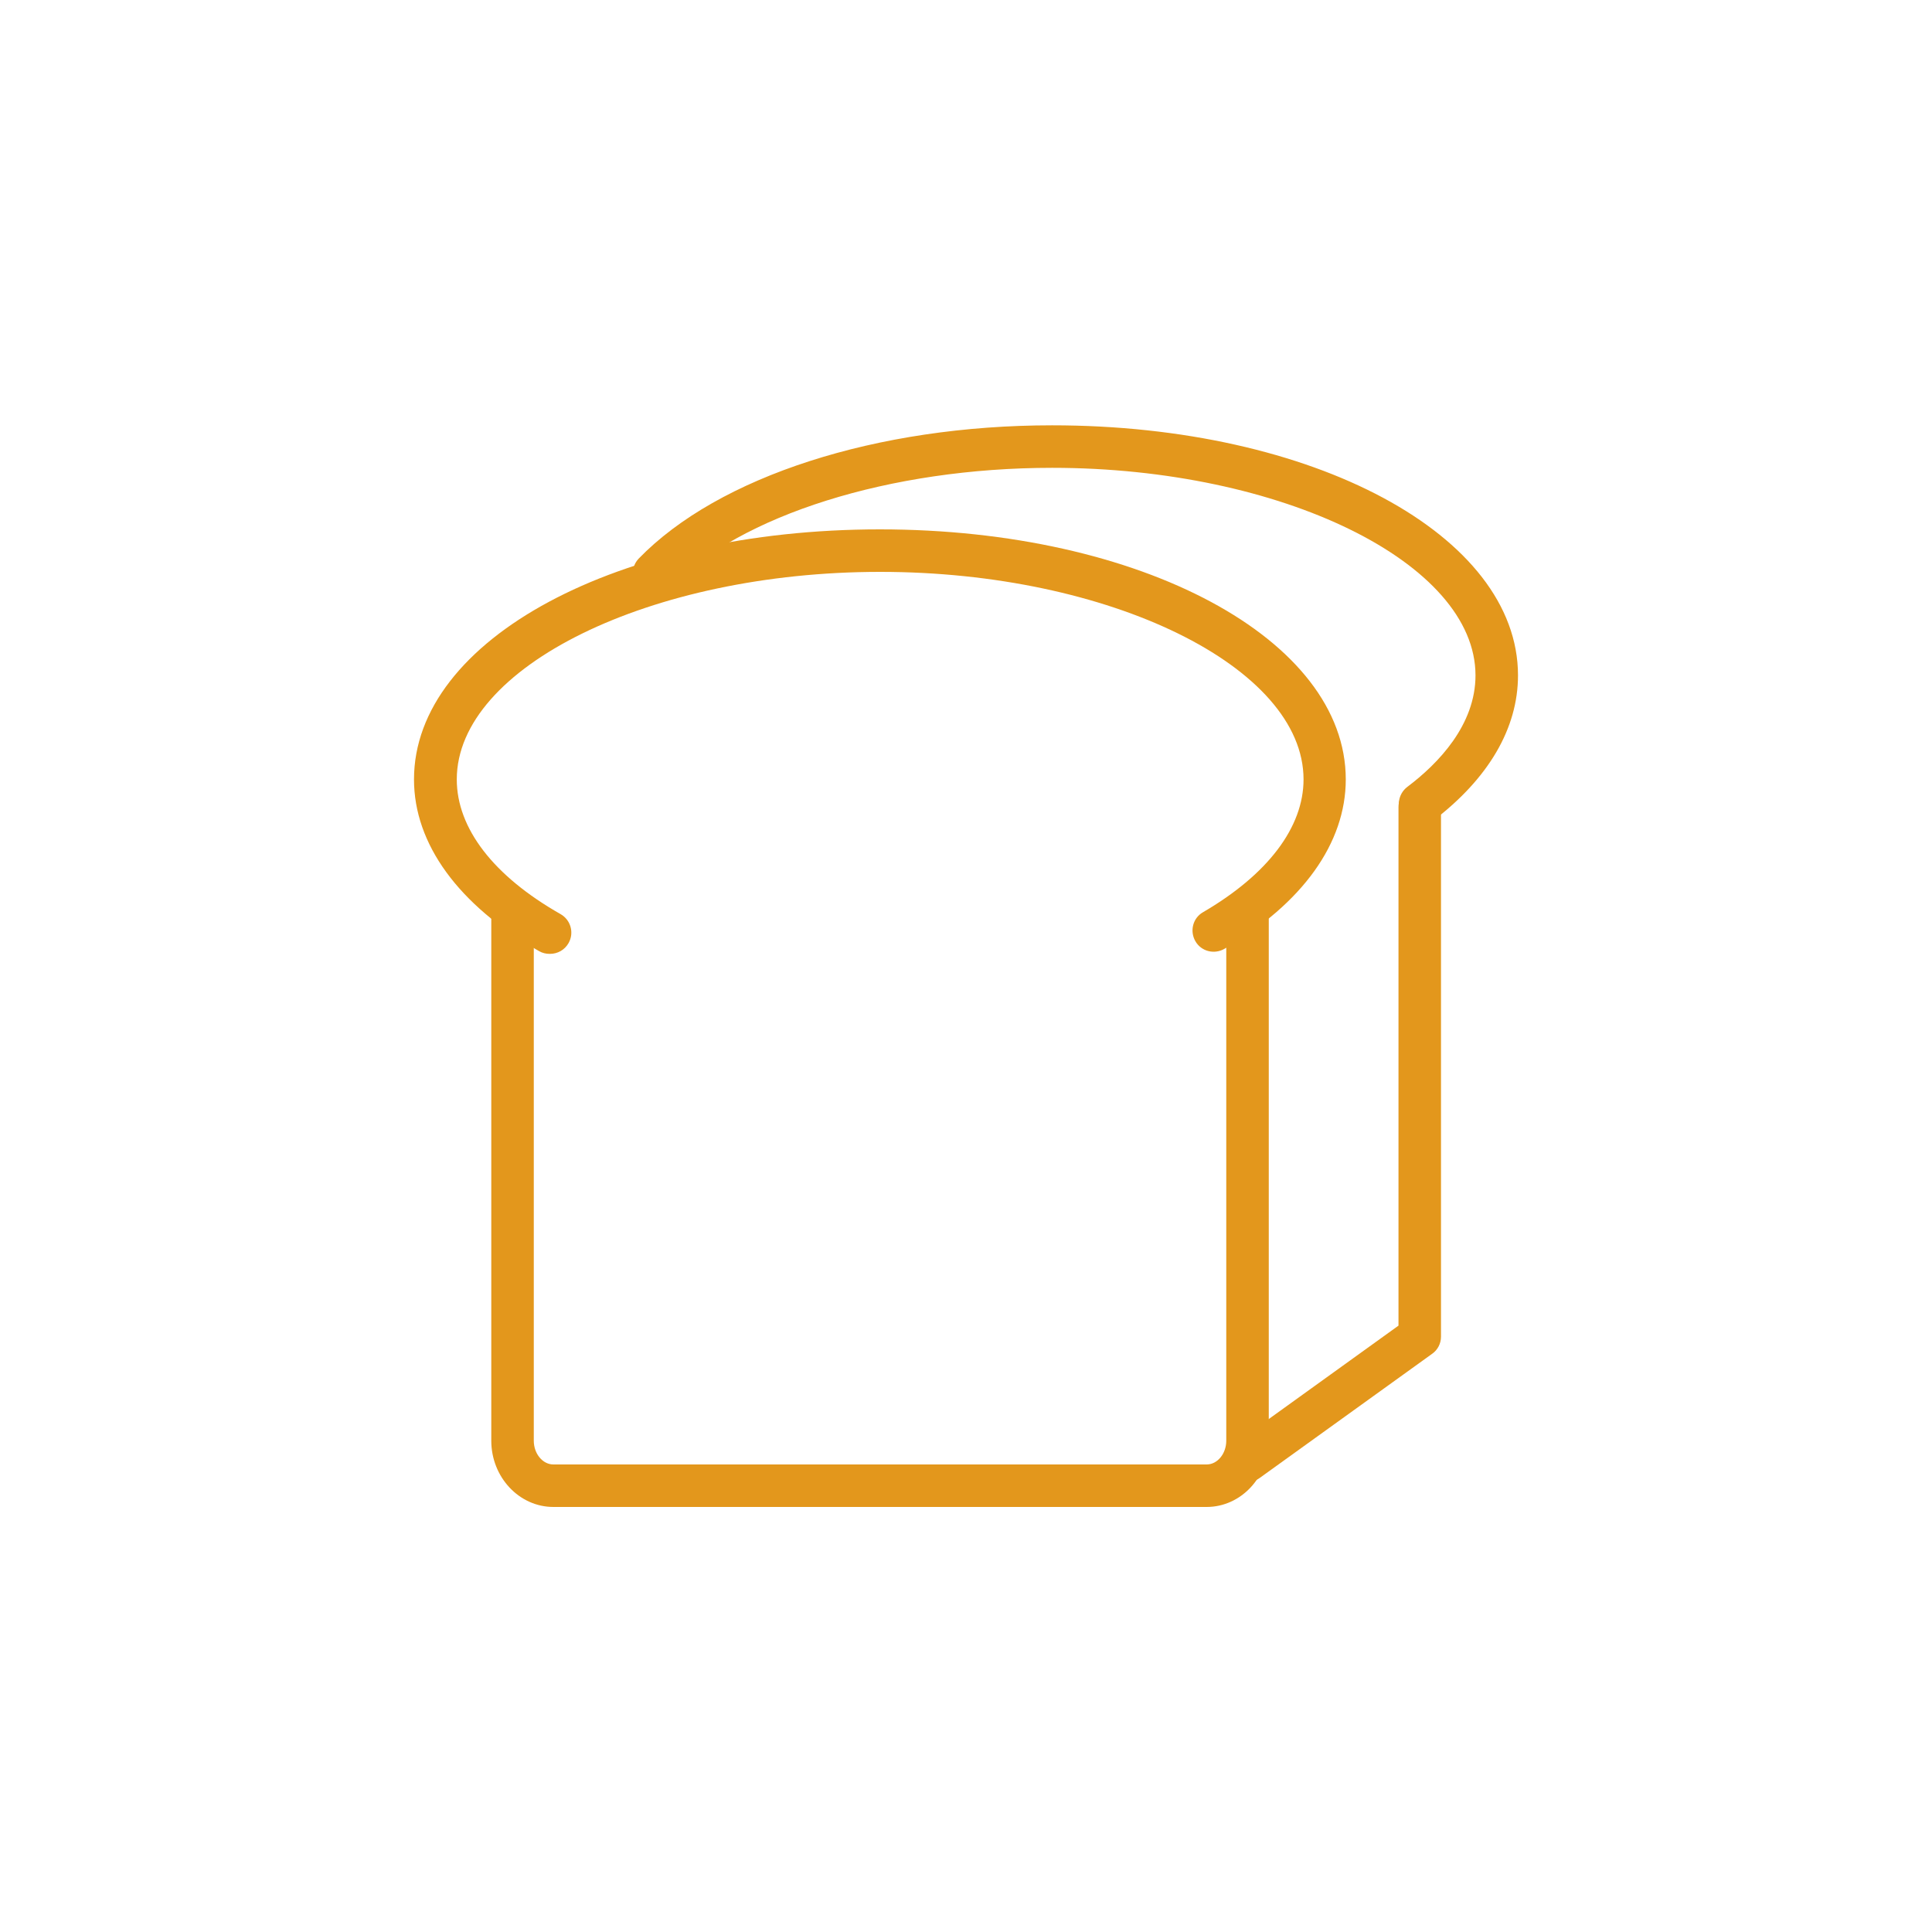
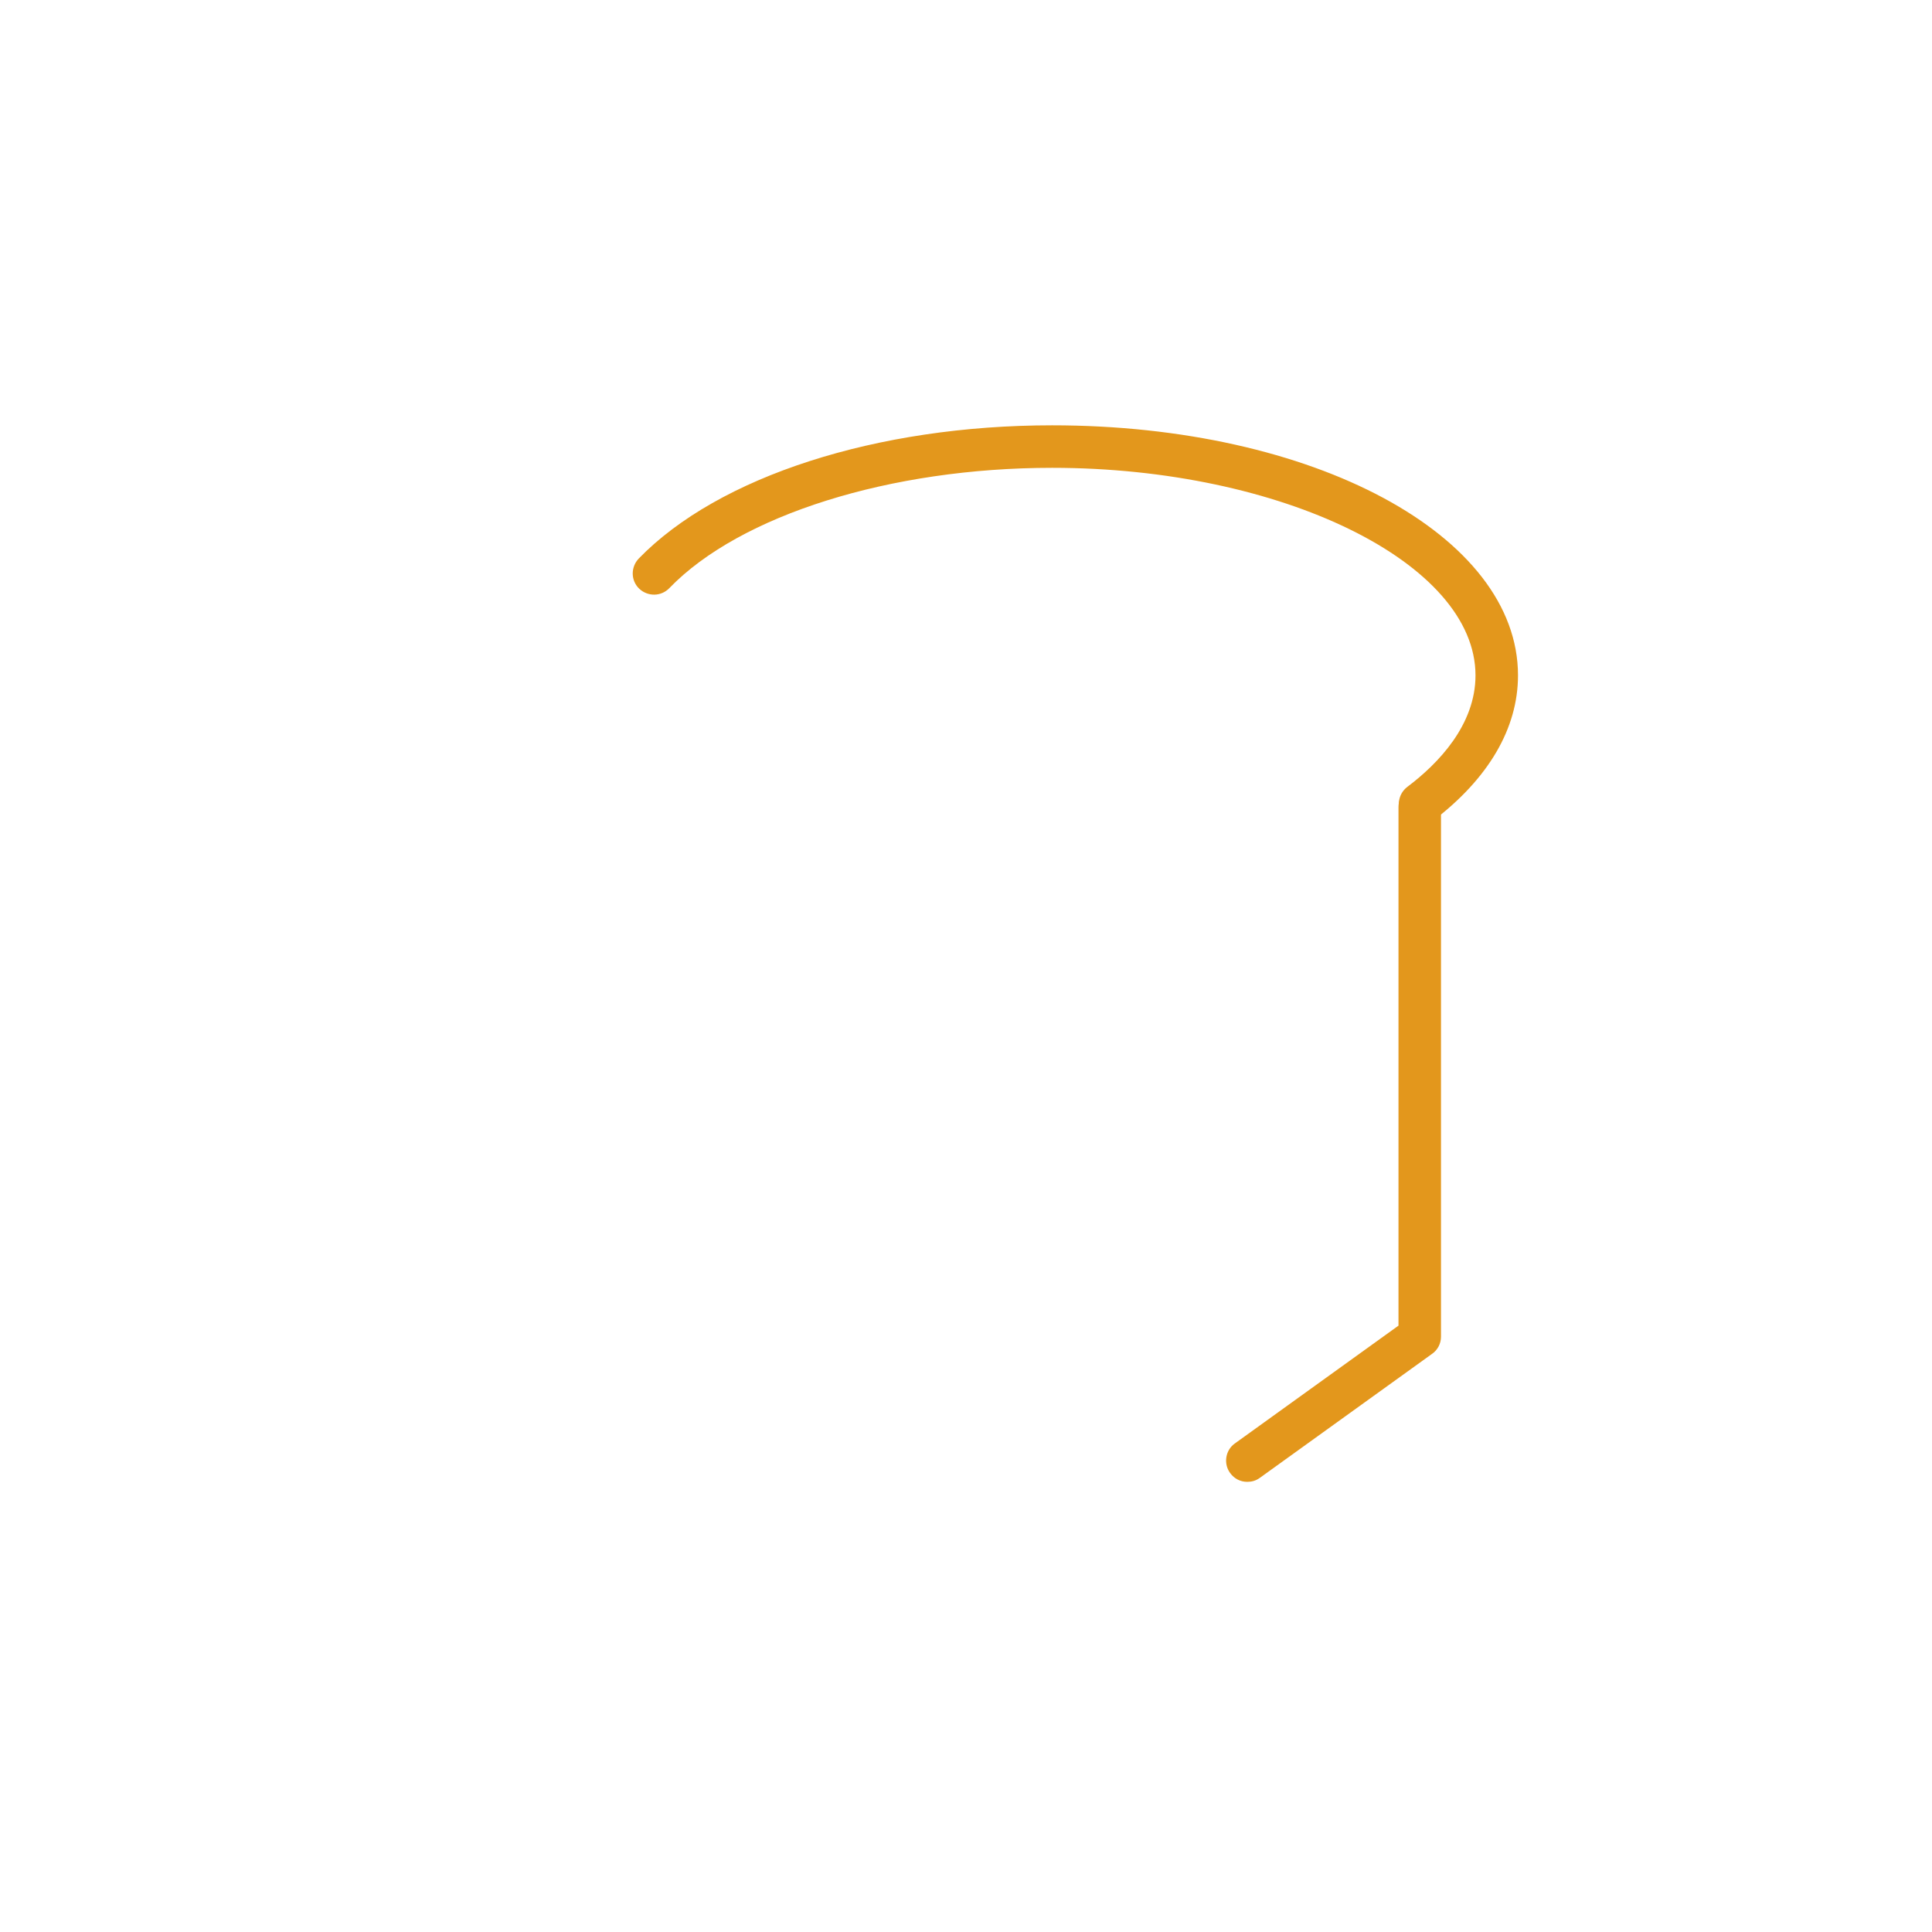
<svg xmlns="http://www.w3.org/2000/svg" id="_レイヤー_2" viewBox="0 0 70 70">
  <defs>
    <style>.cls-1{fill:none;}.cls-1,.cls-2{stroke-width:0px;}.cls-2{fill:#e3971c;}</style>
  </defs>
  <g id="_レイヤー_1-2">
    <path class="cls-2" d="m45.19,53.69c-.24,0-.47-.11-.62-.32-.25-.34-.17-.83.17-1.07l5.93-4.27v-18.79c0-.42.34-.77.77-.77s.77.34.77.77v19.19c0,.25-.12.48-.32.62l-6.25,4.5c-.14.1-.29.14-.45.14Z" />
    <path class="cls-2" d="m51.45,29.89c-.23,0-.46-.11-.61-.3-.26-.34-.19-.82.15-1.08,1.13-.85,2.47-2.25,2.47-4.04,0-4.08-7.03-7.52-15.34-7.52-5.86,0-11.31,1.71-13.87,4.36-.3.31-.78.31-1.09.02-.31-.3-.31-.78-.02-1.09,2.89-2.98,8.63-4.83,14.98-4.83,9.47,0,16.88,3.98,16.88,9.06,0,1.92-1.07,3.74-3.08,5.27-.14.11-.3.16-.46.16Z" />
-     <path class="cls-2" d="m43.72,54.6h-23.67c-1.24,0-2.25-1.08-2.25-2.4v-19.19c0-.42.34-.77.77-.77s.77.34.77.77v19.19c0,.47.32.86.71.86h23.67c.39,0,.71-.39.71-.86v-19.19c0-.42.34-.77.77-.77s.77.34.77.77v19.19c0,1.32-1.01,2.4-2.25,2.4Z" />
-     <path class="cls-2" d="m19.91,34.56c-.13,0-.26-.03-.38-.1-2.92-1.67-4.53-3.88-4.53-6.22,0-5.08,7.41-9.06,16.88-9.06s16.88,3.98,16.88,9.06c0,2.3-1.56,4.49-4.4,6.14-.37.21-.84.09-1.05-.28-.21-.37-.09-.84.28-1.05,2.35-1.37,3.64-3.08,3.64-4.81,0-4.08-7.03-7.52-15.34-7.52s-15.34,3.44-15.34,7.52c0,1.77,1.33,3.5,3.76,4.88.37.21.5.68.29,1.05-.14.25-.4.39-.67.39Z" />
    <rect id="_スライス_" class="cls-1" width="70" height="70" />
  </g>
</svg>